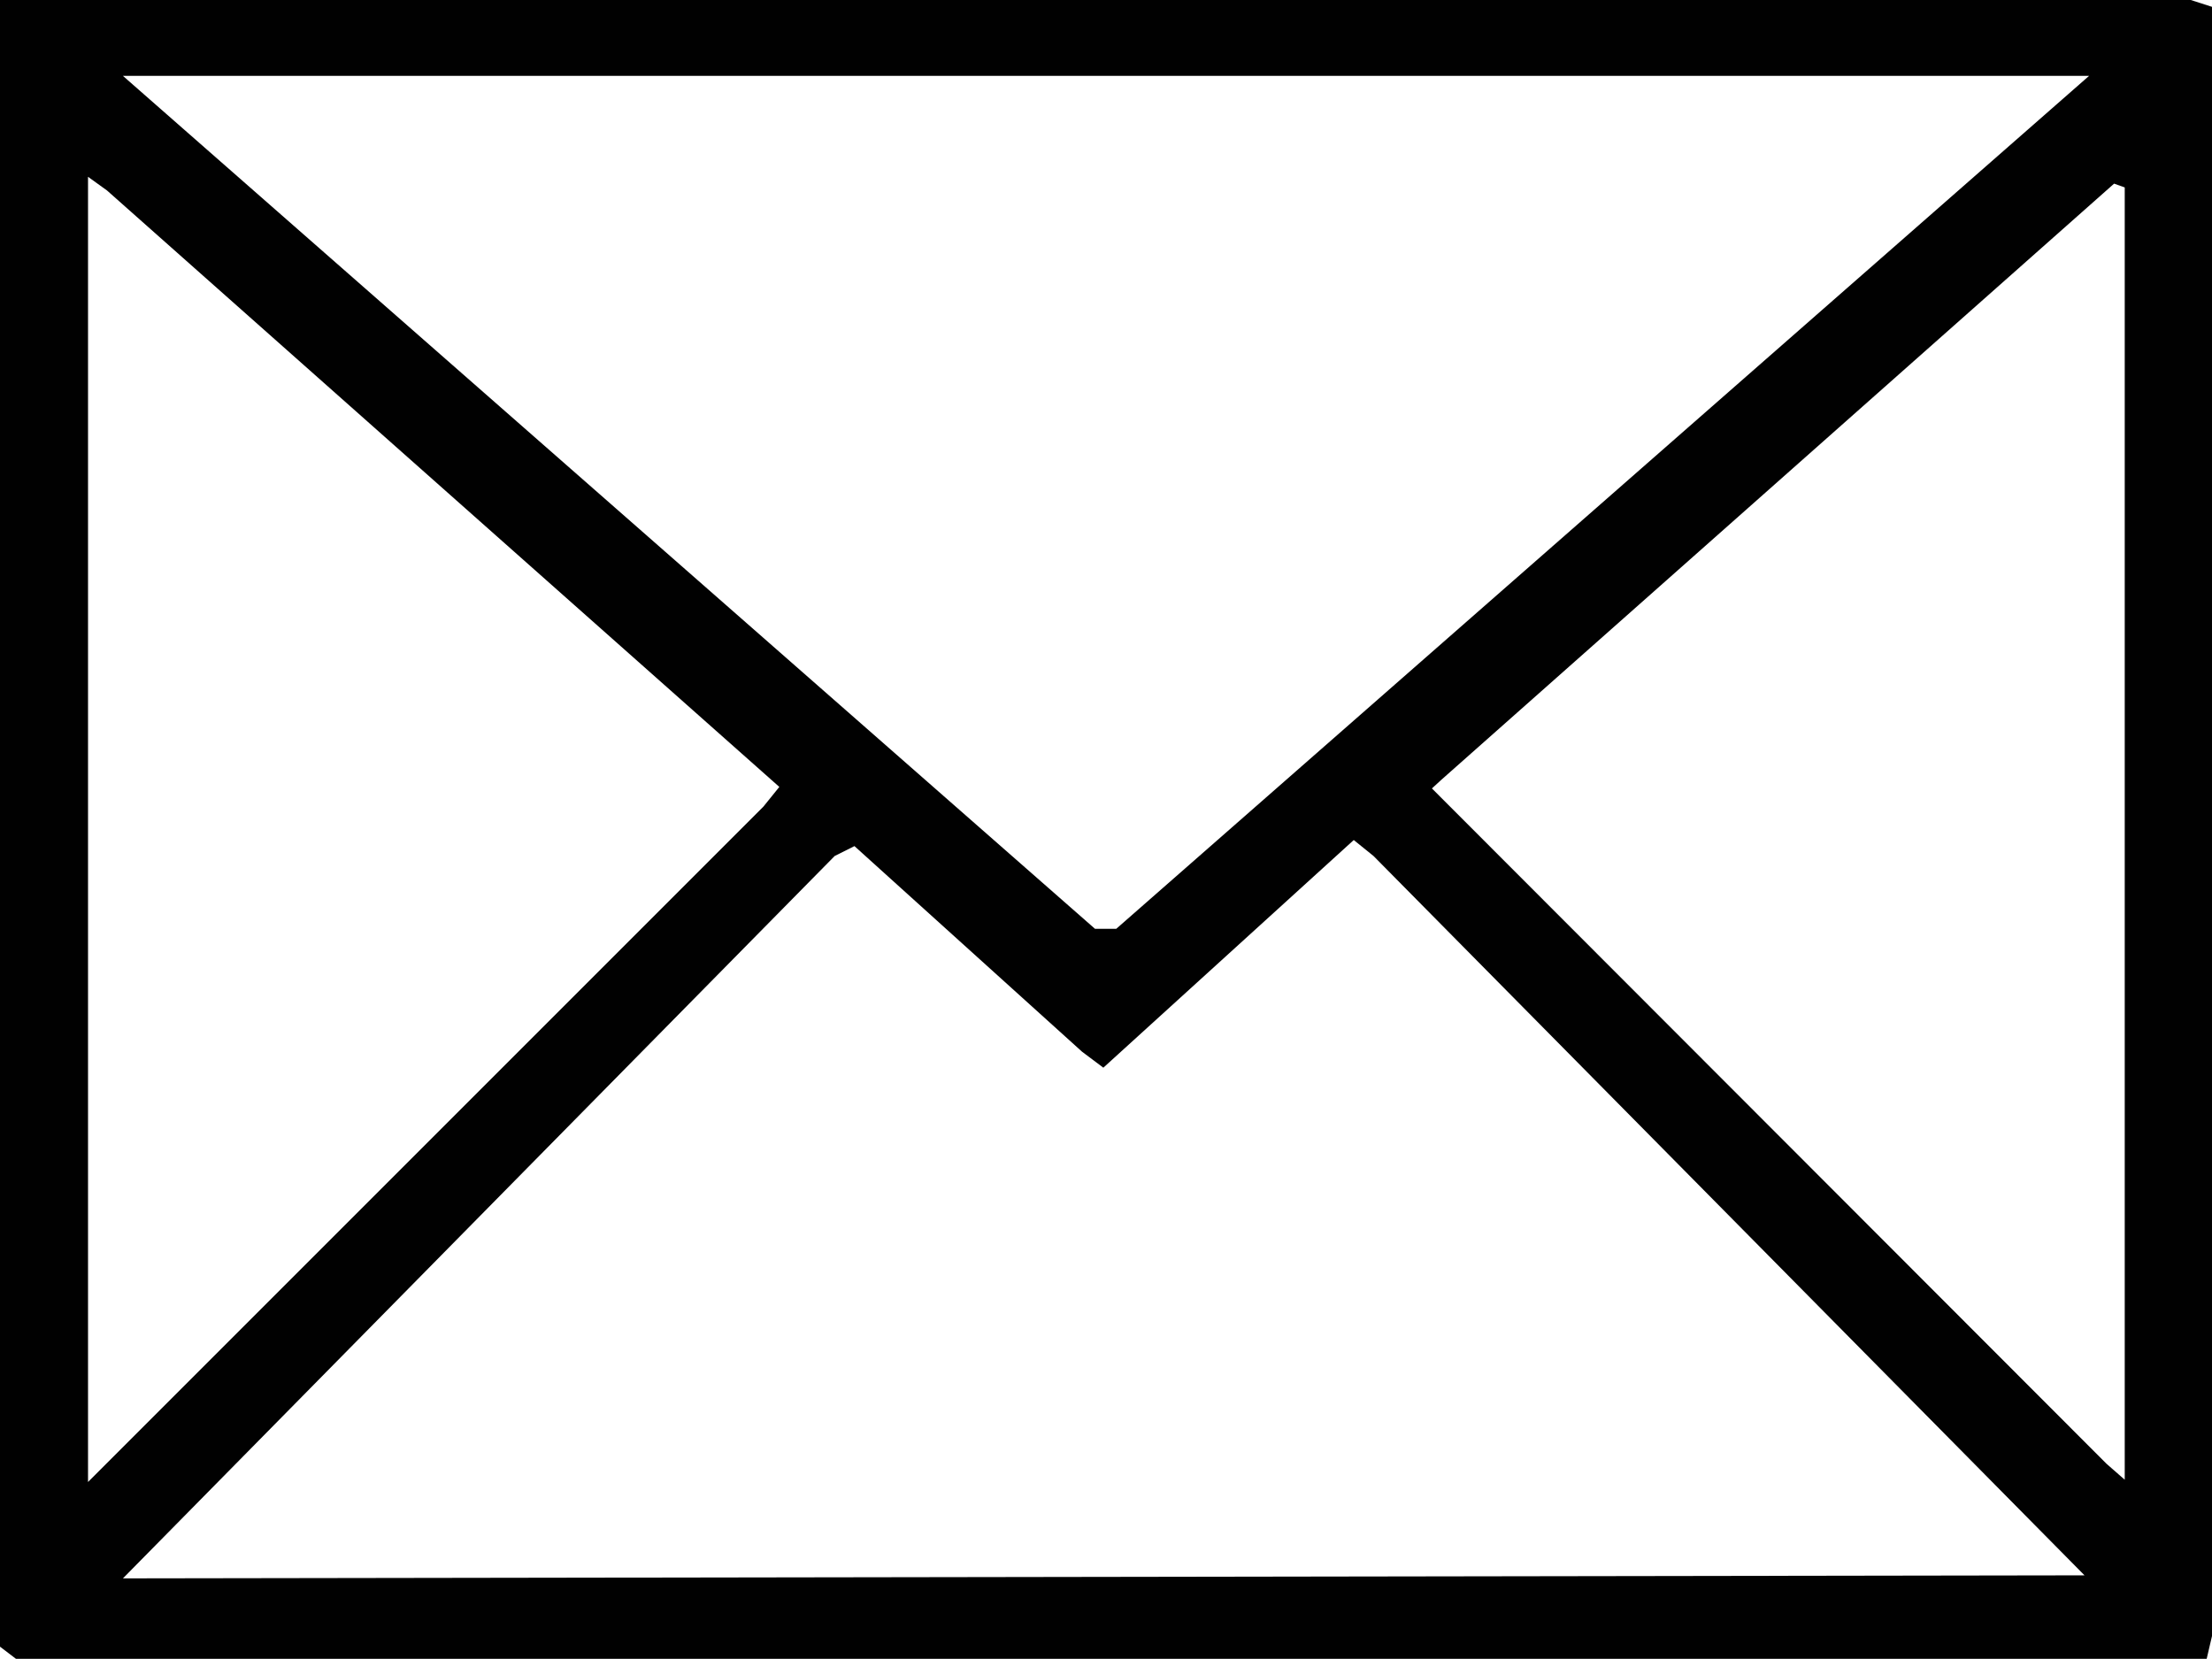
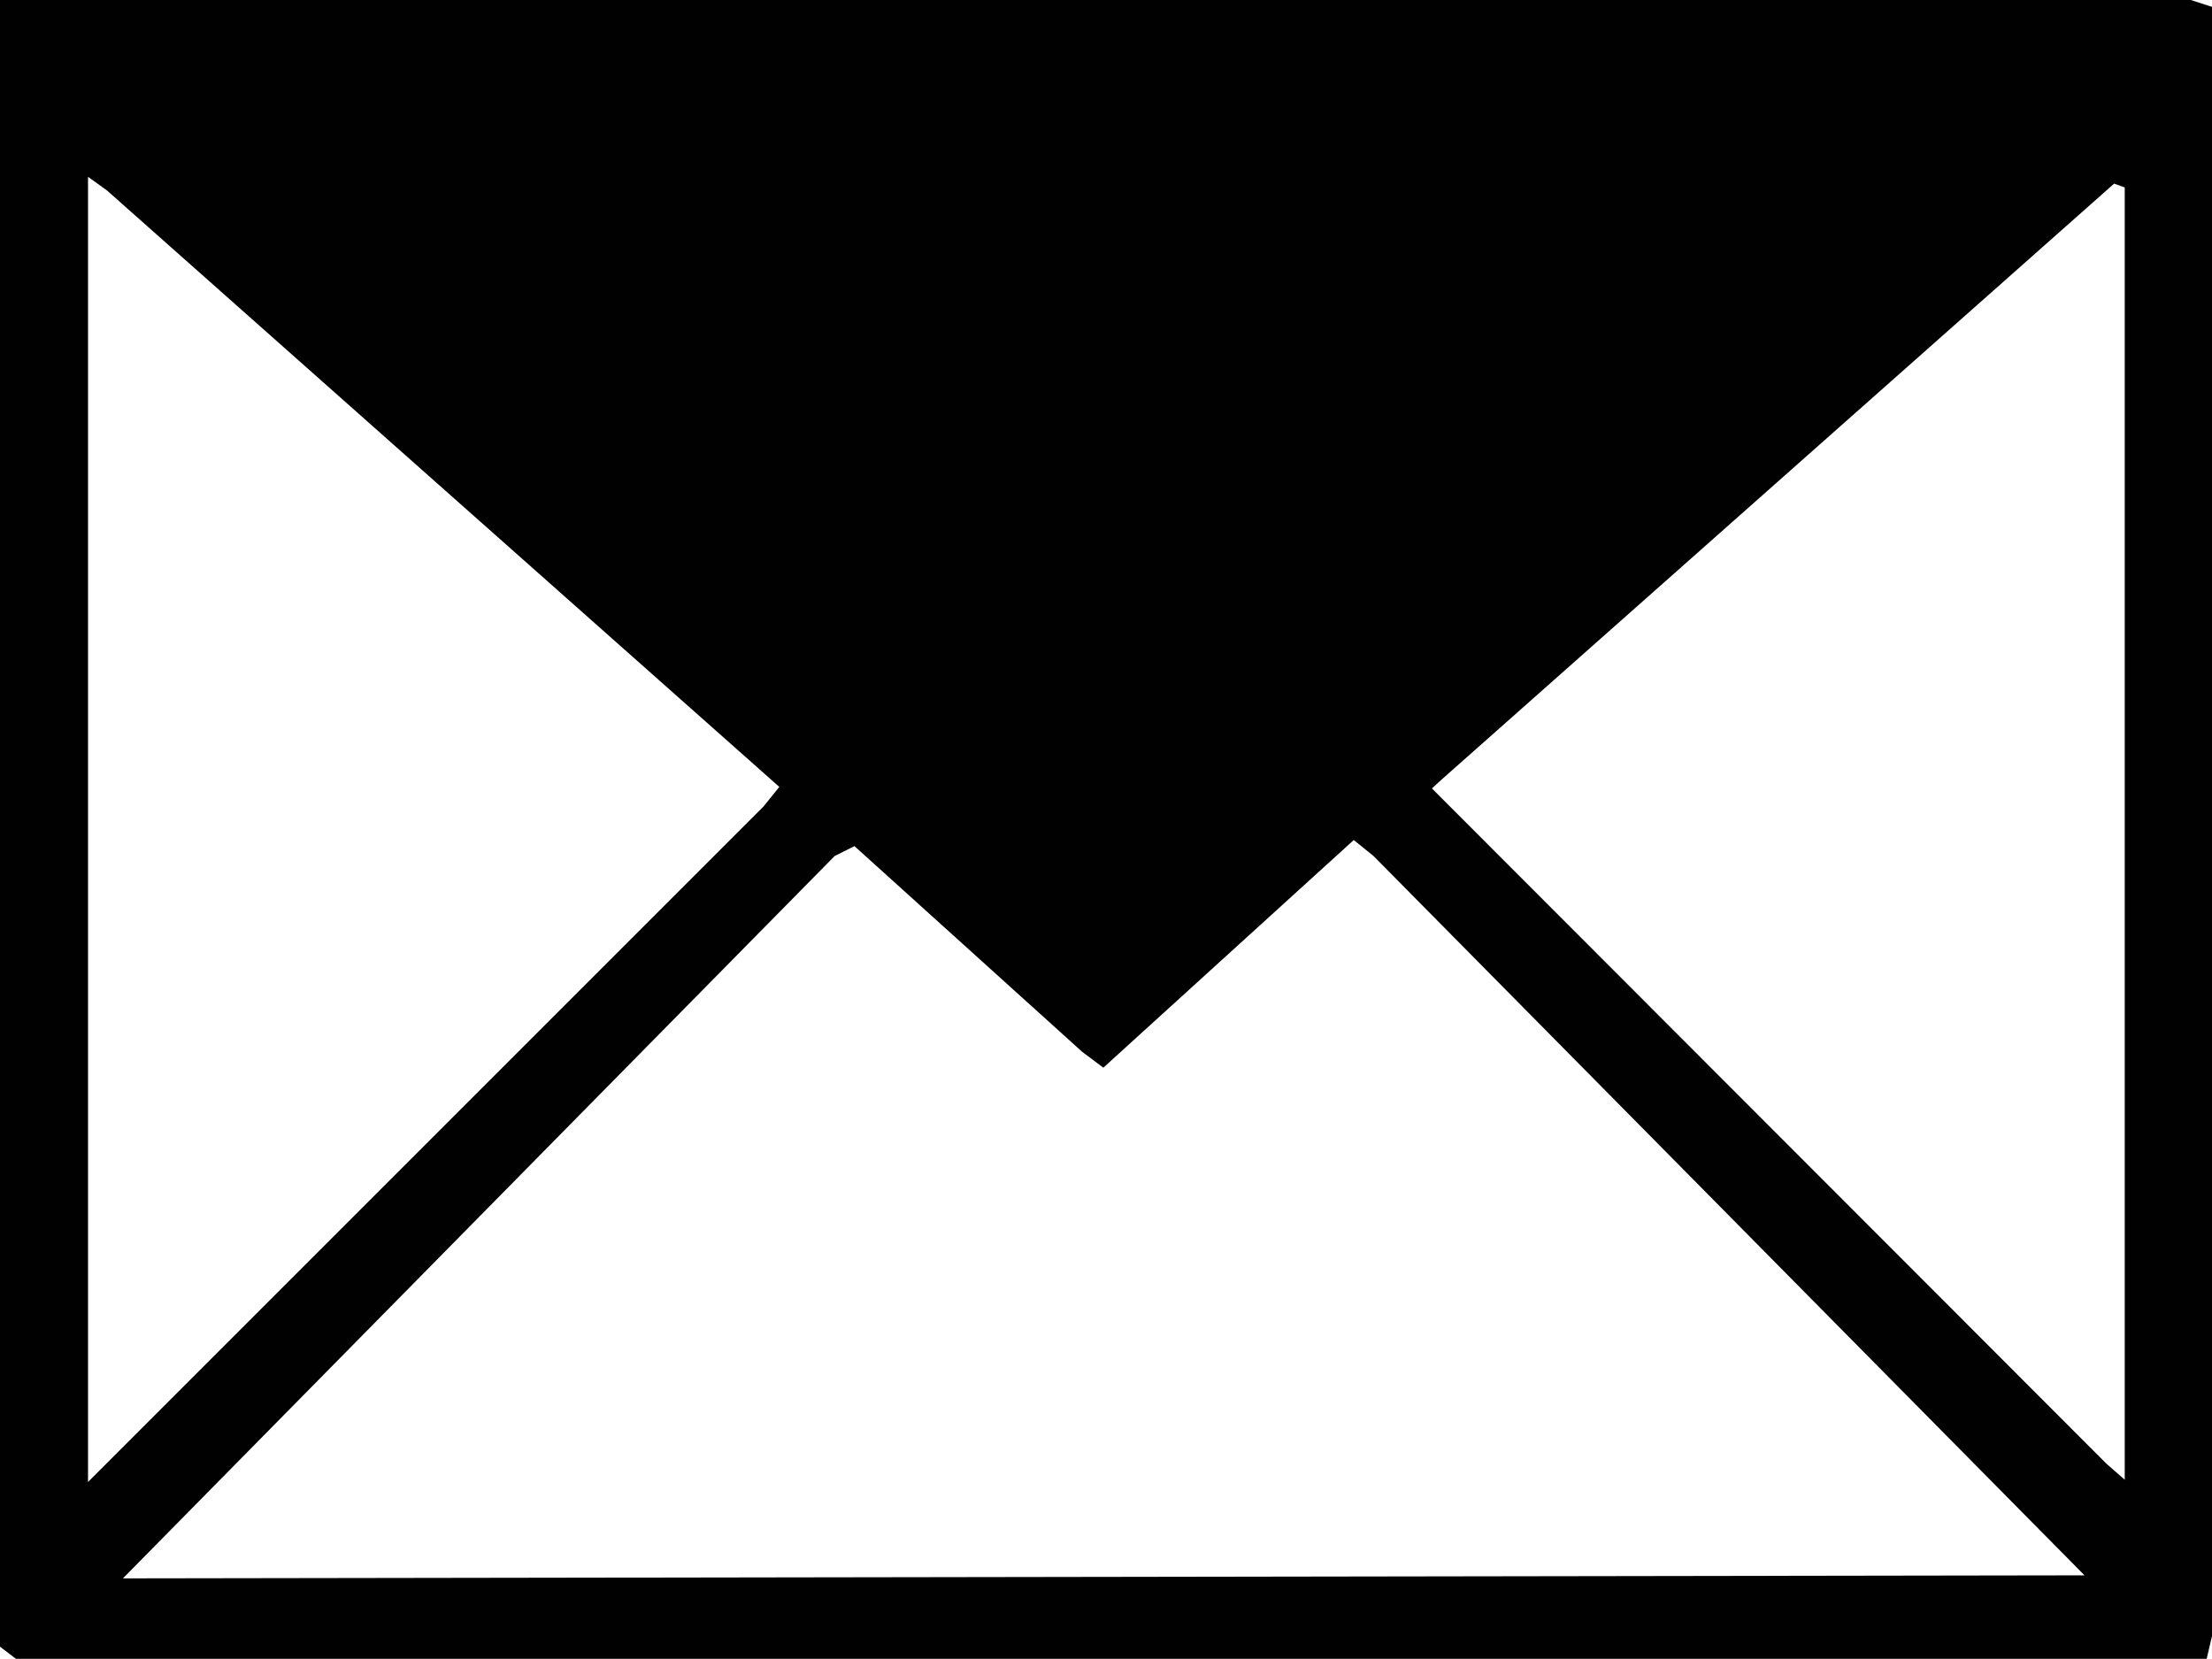
<svg xmlns="http://www.w3.org/2000/svg" id="Laag_1" data-name="Laag 1" viewBox="0 0 29.15 21.86">
-   <path d="M29.15.09,28.87,0H0V21.7l.21.16H29.08l.07-.3V.09ZM1.63,1h25.9L14.71,12.24h-.28L1.62,1ZM1.16,2.33l.25.18,8.86,7.86-.21.26-8.9,8.9V2.33ZM1.62,20.8l0,0L11,11.28l.26-.13,3,2.71.28.21,3.3-3,.26.21,9.37,9.48ZM28,19.5l-.24-.21-8.89-8.9.12-.11,8.87-7.86.14.05Z" fill="#010101" />
+   <path d="M29.15.09,28.87,0H0V21.7l.21.16H29.08l.07-.3V.09ZM1.63,1h25.9h-.28L1.62,1ZM1.16,2.33l.25.18,8.86,7.86-.21.26-8.9,8.9V2.33ZM1.62,20.8l0,0L11,11.28l.26-.13,3,2.71.28.21,3.3-3,.26.21,9.37,9.48ZM28,19.5l-.24-.21-8.89-8.9.12-.11,8.87-7.86.14.05Z" fill="#010101" />
</svg>